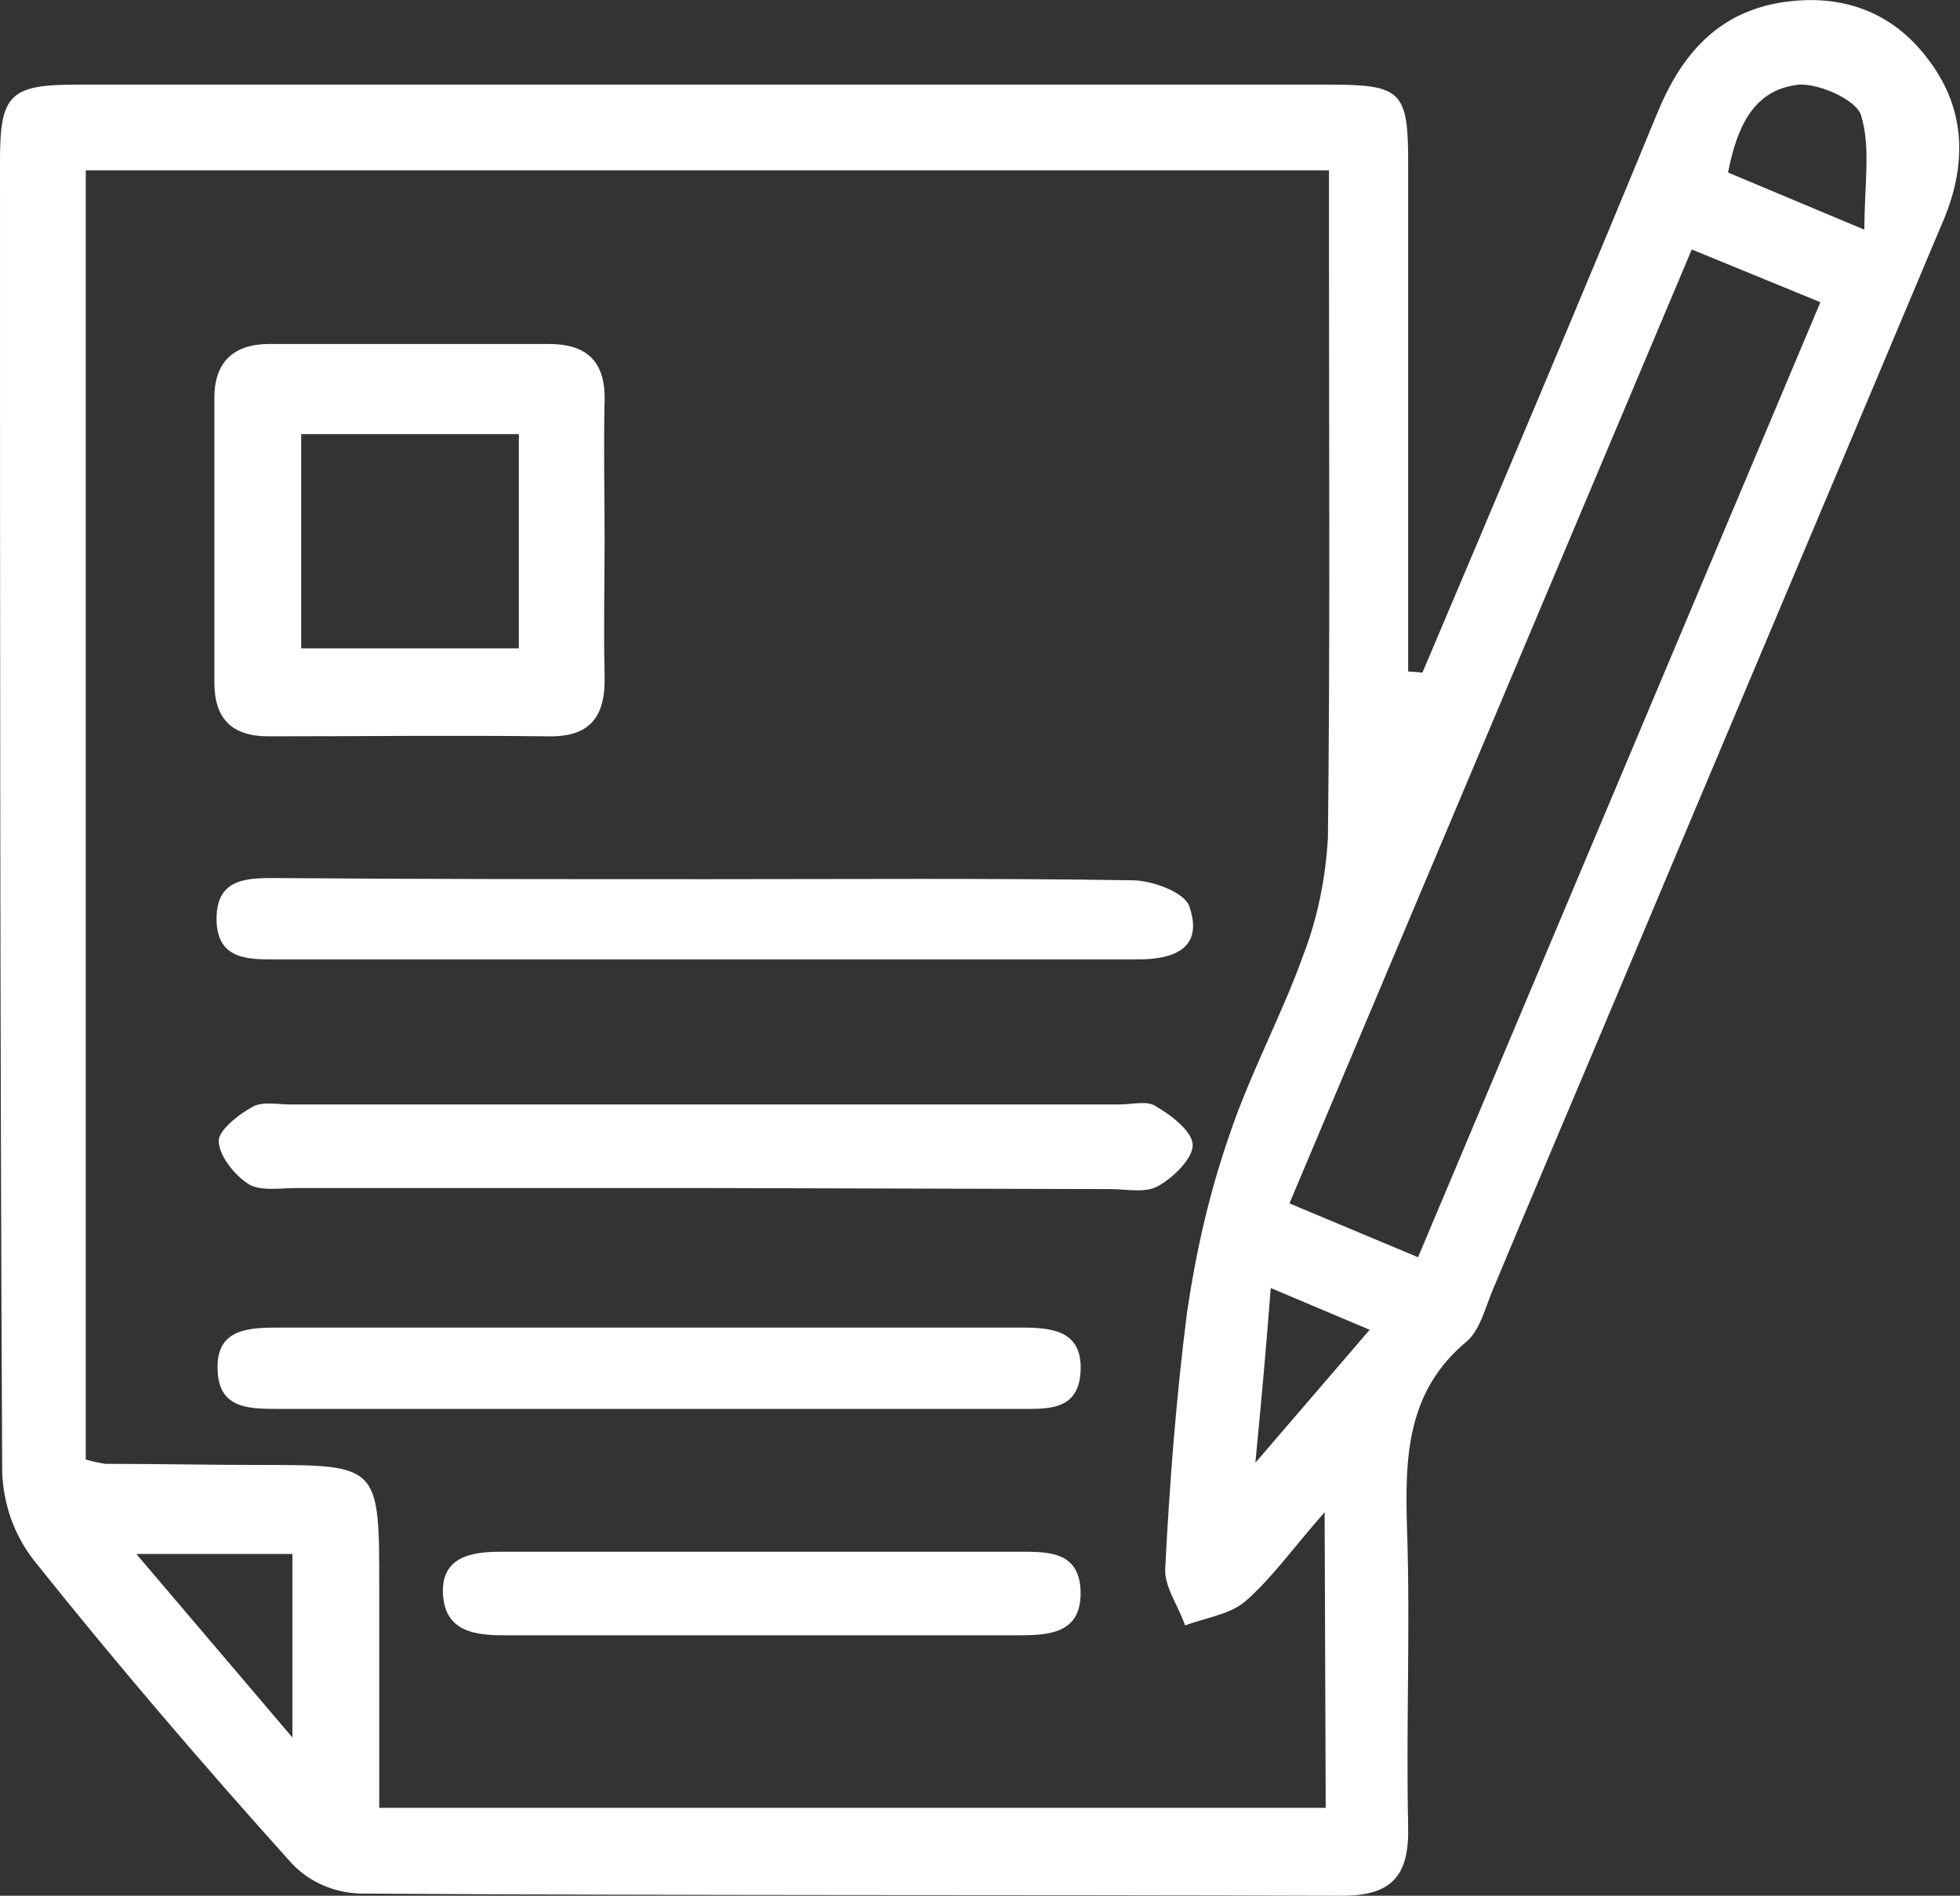
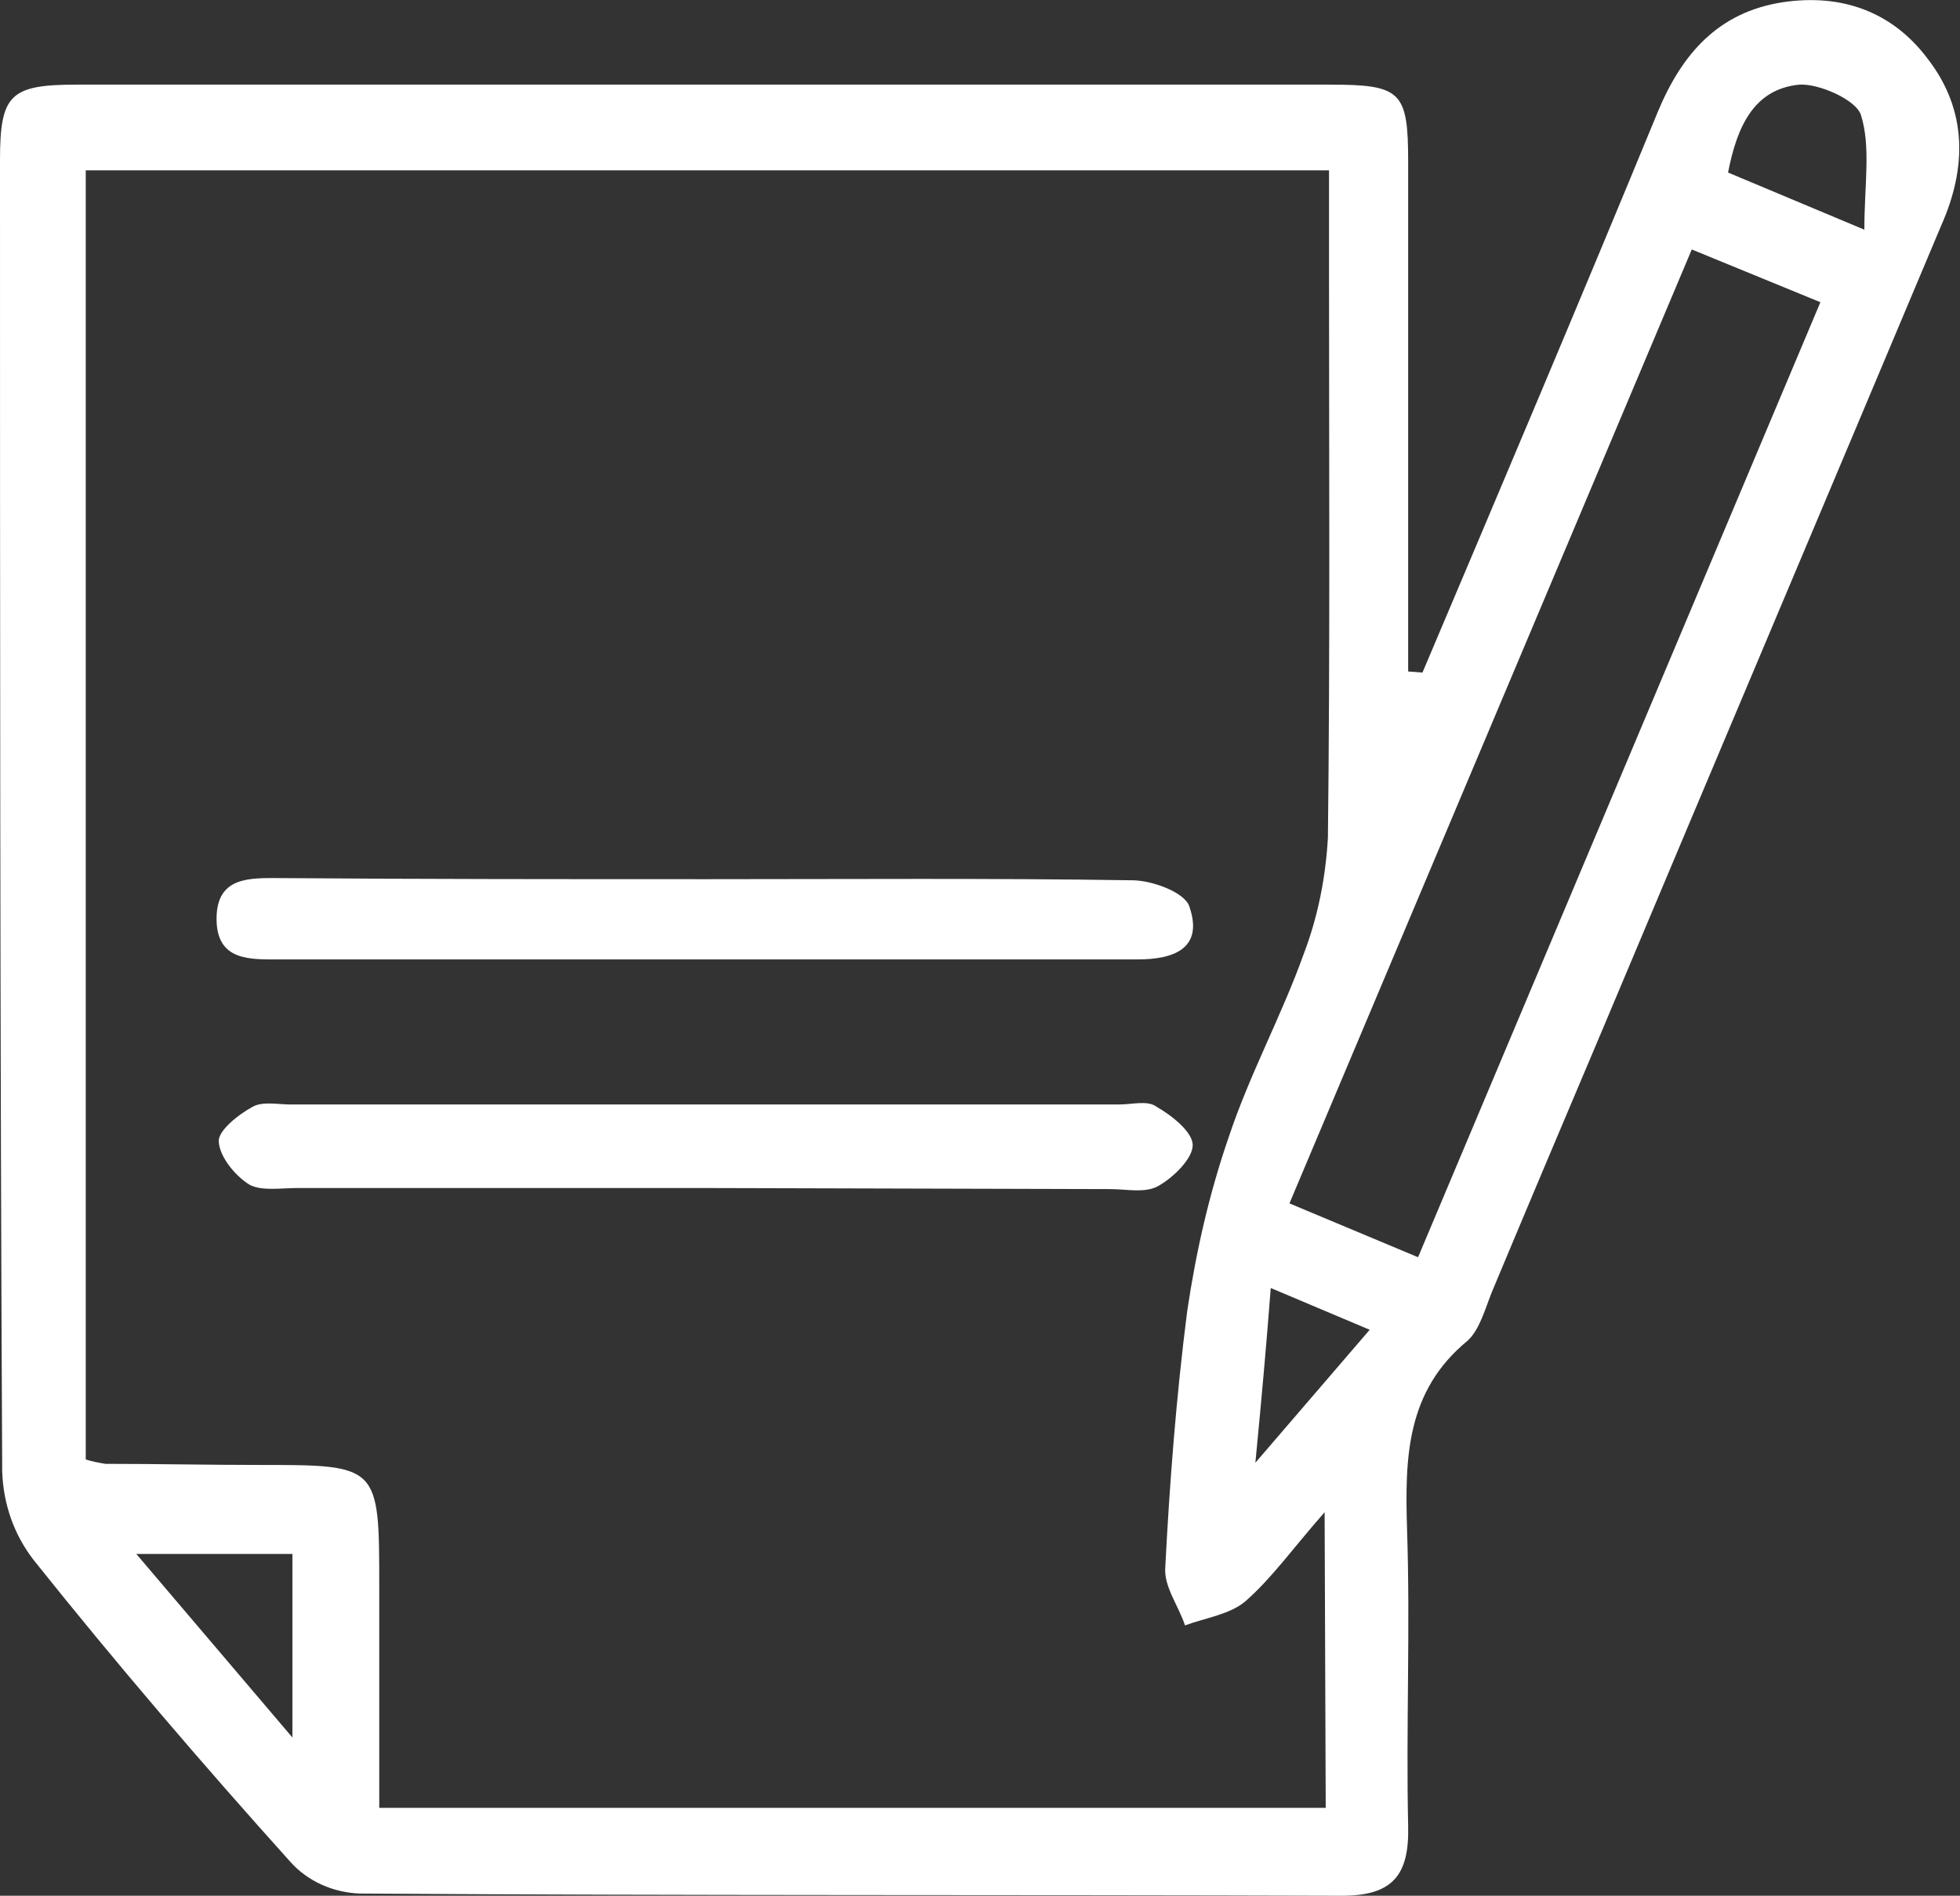
<svg xmlns="http://www.w3.org/2000/svg" version="1.1" id="Layer_1" x="0px" y="0px" viewBox="0 0 178.3 172.5" style="enable-background:new 0 0 178.3 172.5;" xml:space="preserve">
  <rect x="0" y="0" width="178.3" height="172.5" fill="#333333" stroke="none" />
  <style type="text/css">
	.st0{fill:#FFFFFF;}
</style>
  <path class="st0" d="M129.4,61.2c7.2-17,14.4-34,21.4-51c2.2-5.3,5.5-9.1,11.4-10c5.4-0.8,10,0.9,13.2,5.2c3.6,4.7,3.5,9.9,1.2,15.1  c-10.3,24.5-20.7,49.1-31,73.6c-3.3,7.8-6.6,15.6-9.9,23.5c-0.6,1.5-1.1,3.4-2.2,4.4c-5.6,4.6-5.7,10.7-5.5,17.2  c0.3,9-0.1,18,0.1,27c0.1,4.4-1.4,6.3-6,6.3c-29.8-0.1-59.6,0-89.4-0.2c-2.4-0.1-4.7-1.1-6.3-2.9c-8-8.9-15.8-18-23.3-27.4  c-1.8-2.3-2.8-5.1-2.9-8.1C0,94.2,0,54.4,0,14.6c0-6,0.9-6.9,7-6.9c38,0,76,0,113.9,0c6.6,0,7.2,0.6,7.2,7.1c0,15.4,0,30.9,0,46.3  L129.4,61.2z M120.5,137.6c-2.9,3.3-4.8,6-7.2,8.1c-1.4,1.2-3.6,1.5-5.5,2.2c-0.6-1.8-1.9-3.5-1.8-5.2c0.4-7.8,1-15.6,2-23.4  c0.8-5.4,2-10.7,3.8-15.9c1.9-5.7,4.8-11,6.8-16.6c1.3-3.4,2-7,2.2-10.6c0.2-17.2,0.1-34.3,0.1-51.5v-9.2H7.8v117.3  c0.6,0.2,1.2,0.3,1.8,0.4c4.7,0,9.3,0.1,14,0.1c10.9,0,10.9,0,10.9,11.1v20.1h86.1L120.5,137.6z M165.6,27.5l-11.7-4.8l-36.6,86.8  l11.7,4.9L165.6,27.5z M157.2,15.7l12.4,5.2c0-4.1,0.6-7.5-0.3-10.4c-0.4-1.4-3.8-2.9-5.6-2.8C159.5,8.1,158,11.6,157.2,15.7z   M26.6,158.1v-16.7H12.4L26.6,158.1z M114.2,133.1l10.4-12.1l-9-3.8C115.2,122.4,114.8,126.9,114.2,133.1z" />
-   <path class="st0" d="M55,49c0,4.2-0.1,8.3,0,12.5c0.1,3.7-1.3,5.6-5.2,5.5c-8.5-0.1-17,0-25.4,0c-3.3,0-4.9-1.6-4.9-4.9  c0-8.7,0-17.3,0-25.9c0-3.3,1.8-4.9,5-4.9c8.5,0,17,0,25.4,0c3.4,0,5.2,1.5,5.1,5.2C54.9,40.7,55,44.9,55,49z M47.2,39.5H27.4V59  h19.8L47.2,39.5z" />
  <path class="st0" d="M63.5,108.1H27.1c-1.5,0-3.3,0.3-4.4-0.3c-1.3-0.8-2.7-2.5-2.8-3.9c-0.1-1,1.8-2.5,3.1-3.2  c0.9-0.5,2.3-0.2,3.4-0.2h75.4c1.2,0,2.6-0.4,3.4,0.2c1.4,0.8,3.3,2.3,3.3,3.5s-1.7,2.9-3.1,3.7c-1.2,0.7-2.9,0.3-4.4,0.3  L63.5,108.1z" />
  <path class="st0" d="M64.5,80c12.8,0,25.7-0.1,38.5,0.1c1.8,0,4.8,1.1,5.2,2.4c1.3,3.8-1.4,4.8-4.7,4.8c-12.2,0-24.3,0-36.5,0H25.5  c-2.7,0-5.8,0.2-5.8-3.7s3.1-3.7,5.8-3.7C38.5,80,51.5,80,64.5,80z" />
-   <path class="st0" d="M58.8,128.2c-11.2,0-22.3,0-33.5,0c-2.6,0-5.4,0-5.5-3.5c-0.2-3.8,2.8-3.9,5.6-3.9c22.5,0,45,0,67.4,0  c2.8,0,5.7,0.2,5.5,4c-0.2,3.6-3,3.4-5.6,3.4L58.8,128.2z" />
-   <path class="st0" d="M70.5,141.2c7.3,0,14.6,0,21.9,0c2.7,0,5.8-0.2,5.9,3.6s-2.8,4-5.6,4c-15.6,0-31.3,0-46.9,0  c-2.7,0-5.3-0.4-5.5-3.7c-0.2-3.4,2.5-3.9,5.2-3.9C53.9,141.2,62.2,141.2,70.5,141.2L70.5,141.2z" />
</svg>